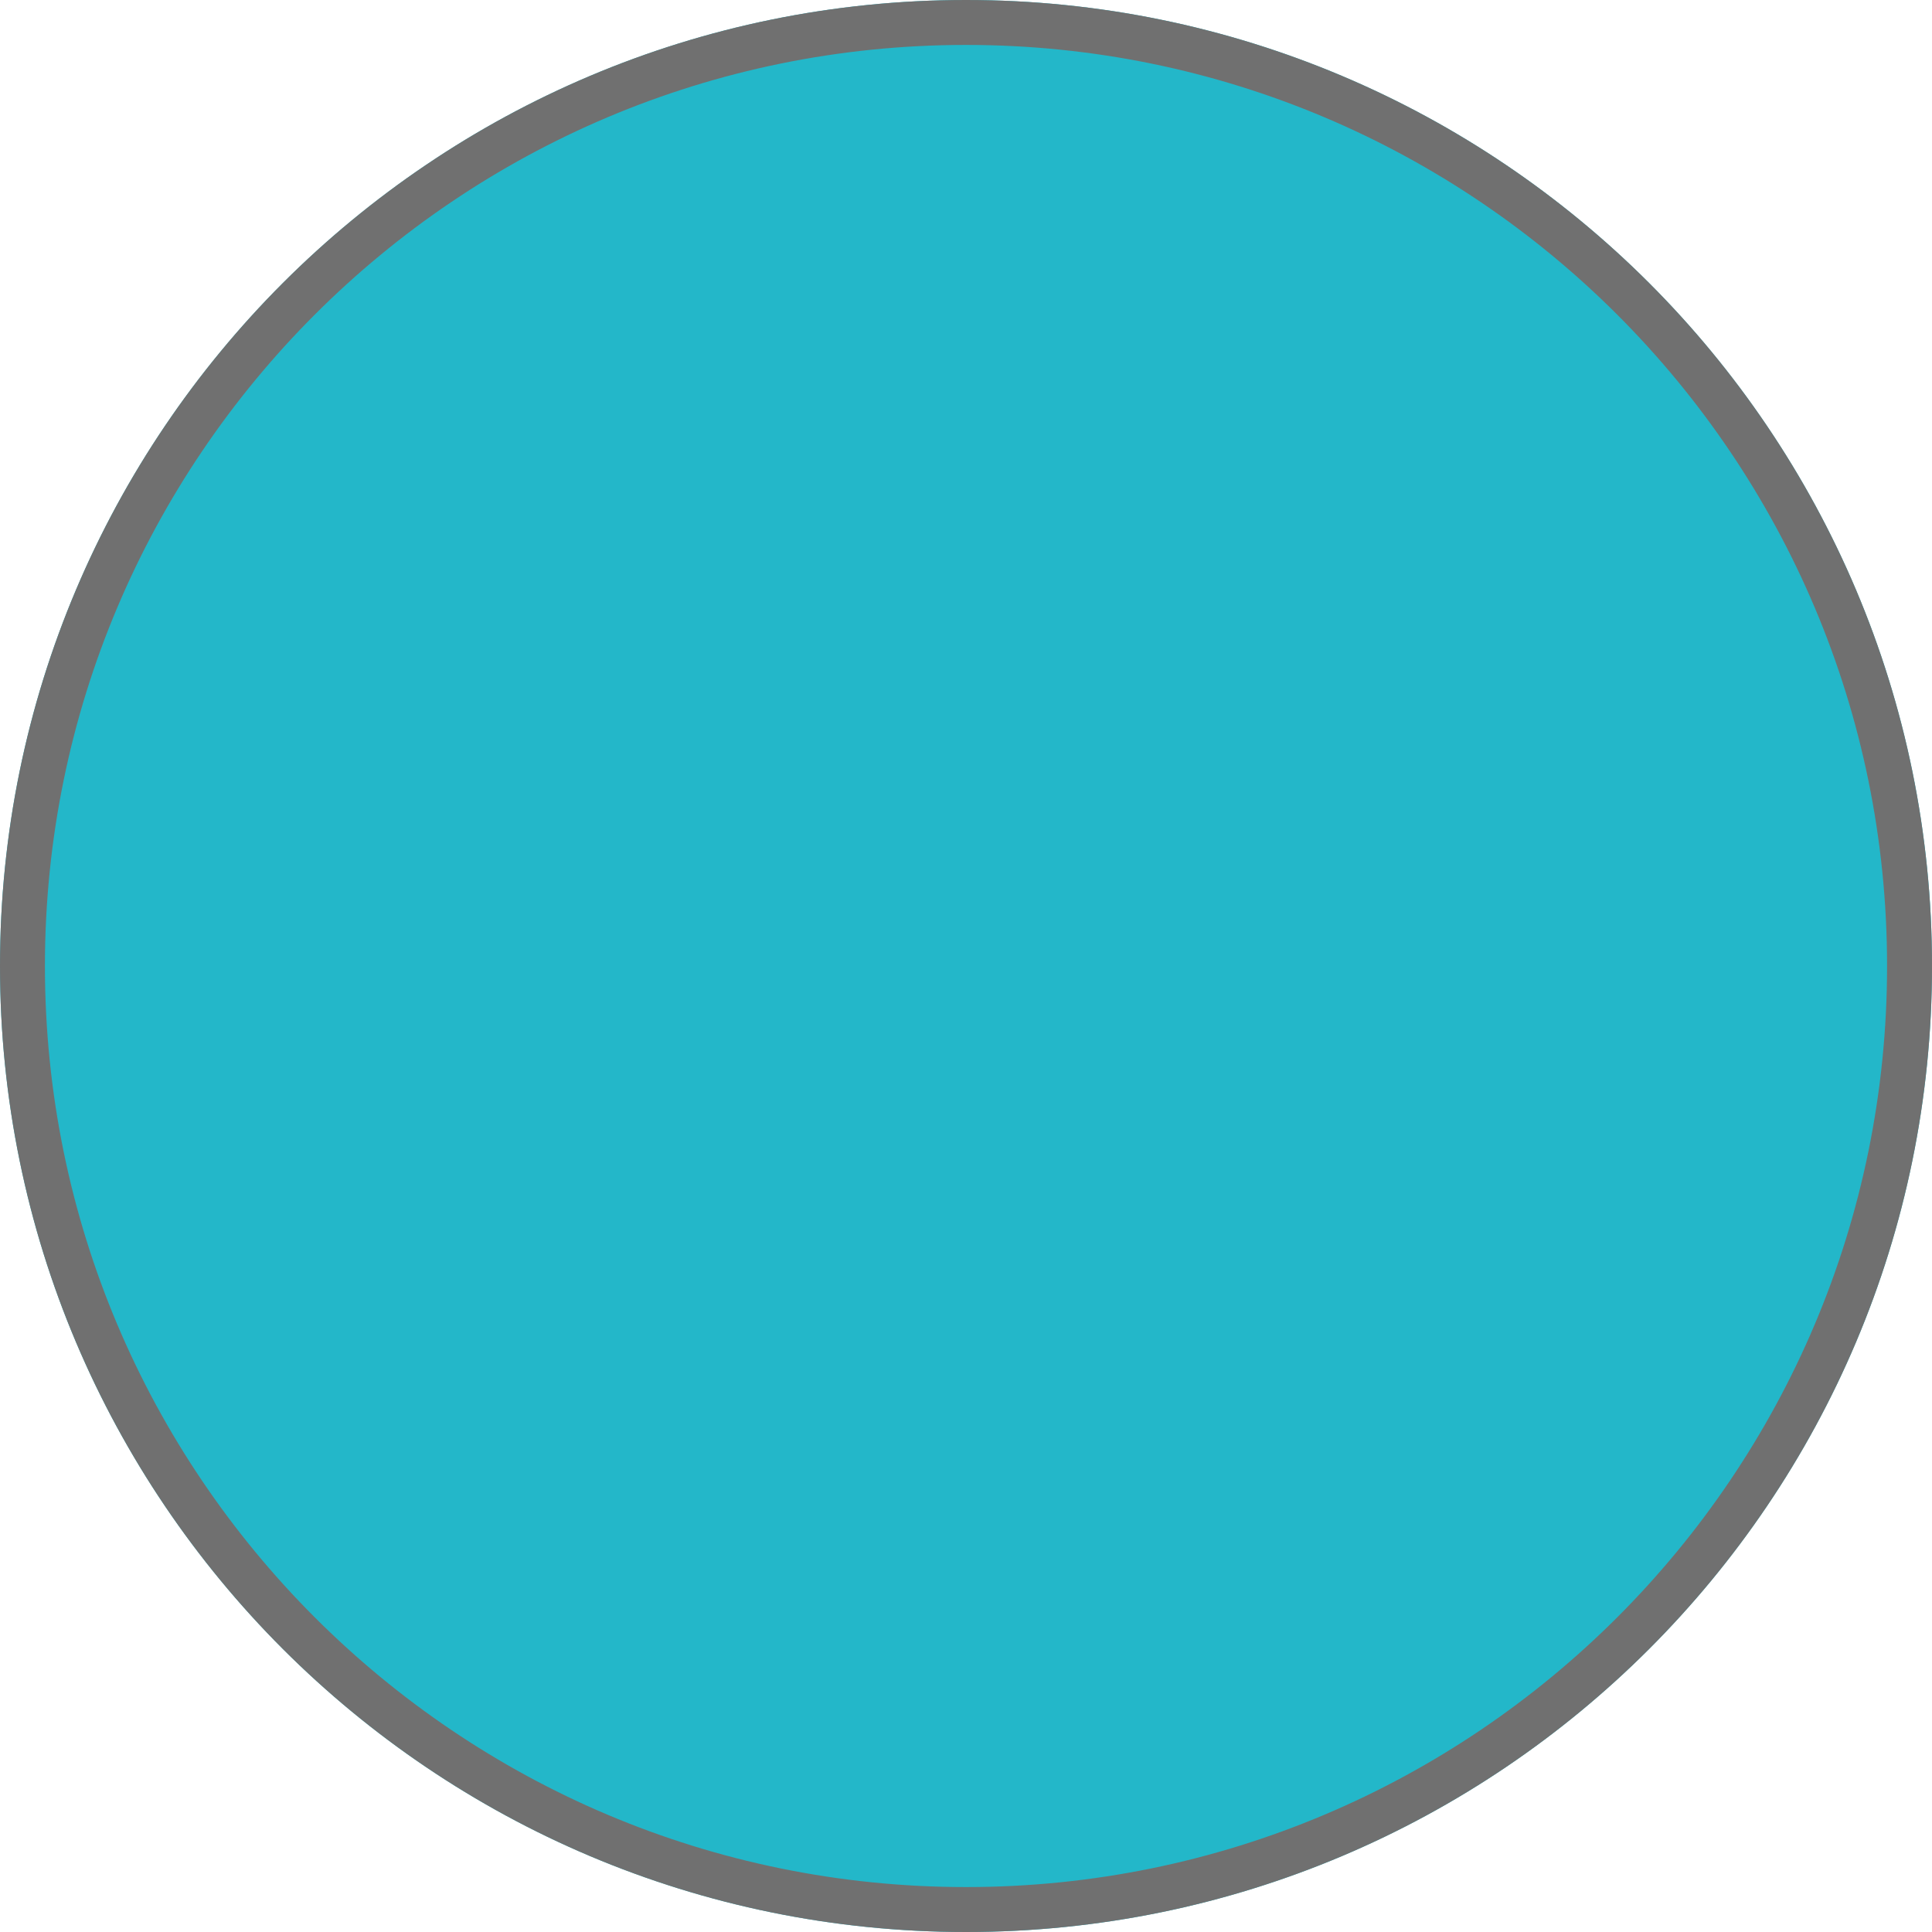
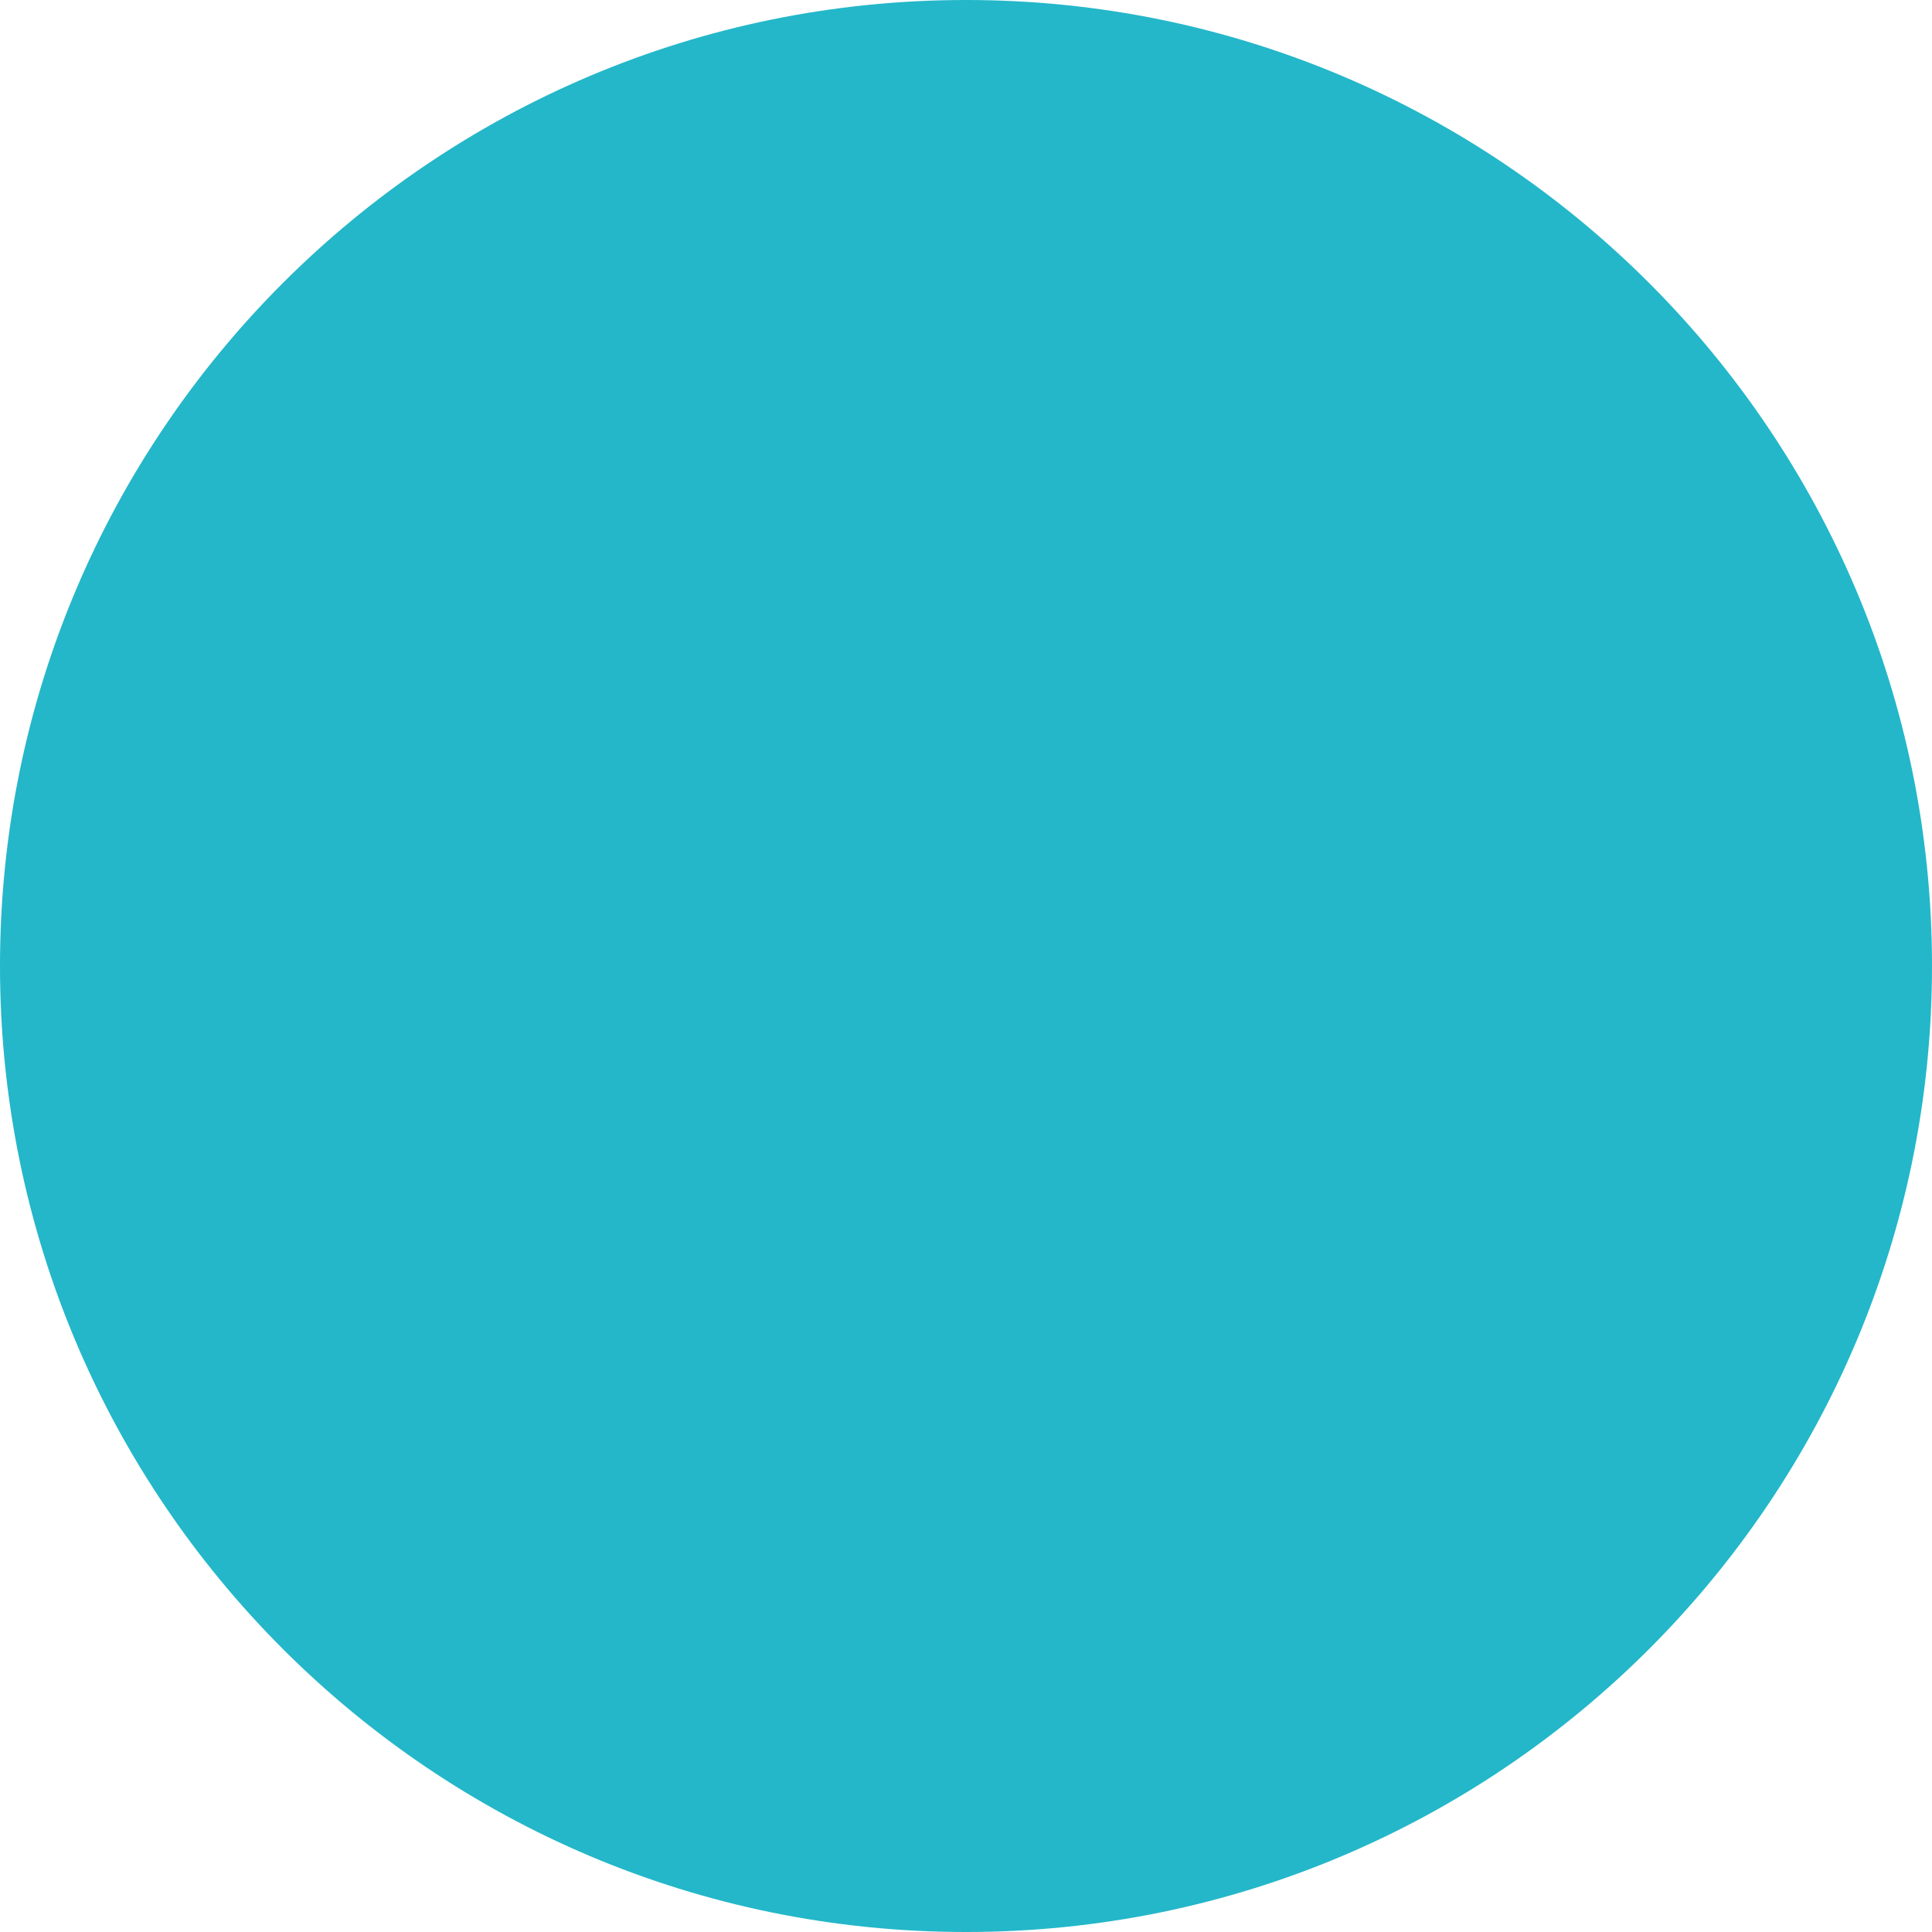
<svg xmlns="http://www.w3.org/2000/svg" width="43" height="43" viewBox="0 0 43 43" fill="none">
  <path d="M21.5 43C33.374 43 43 33.374 43 21.5C43 9.626 33.374 0 21.5 0C9.626 0 0 9.626 0 21.5C0 33.374 9.626 43 21.5 43Z" fill="#23B7C9" />
-   <path d="M21.5 42.5C33.098 42.5 42.5 33.098 42.5 21.5C42.5 9.902 33.098 0.5 21.5 0.5C9.902 0.5 0.5 9.902 0.5 21.5C0.5 33.098 9.902 42.5 21.5 42.5Z" fill="#23B7C9" stroke="#707070" />
</svg>